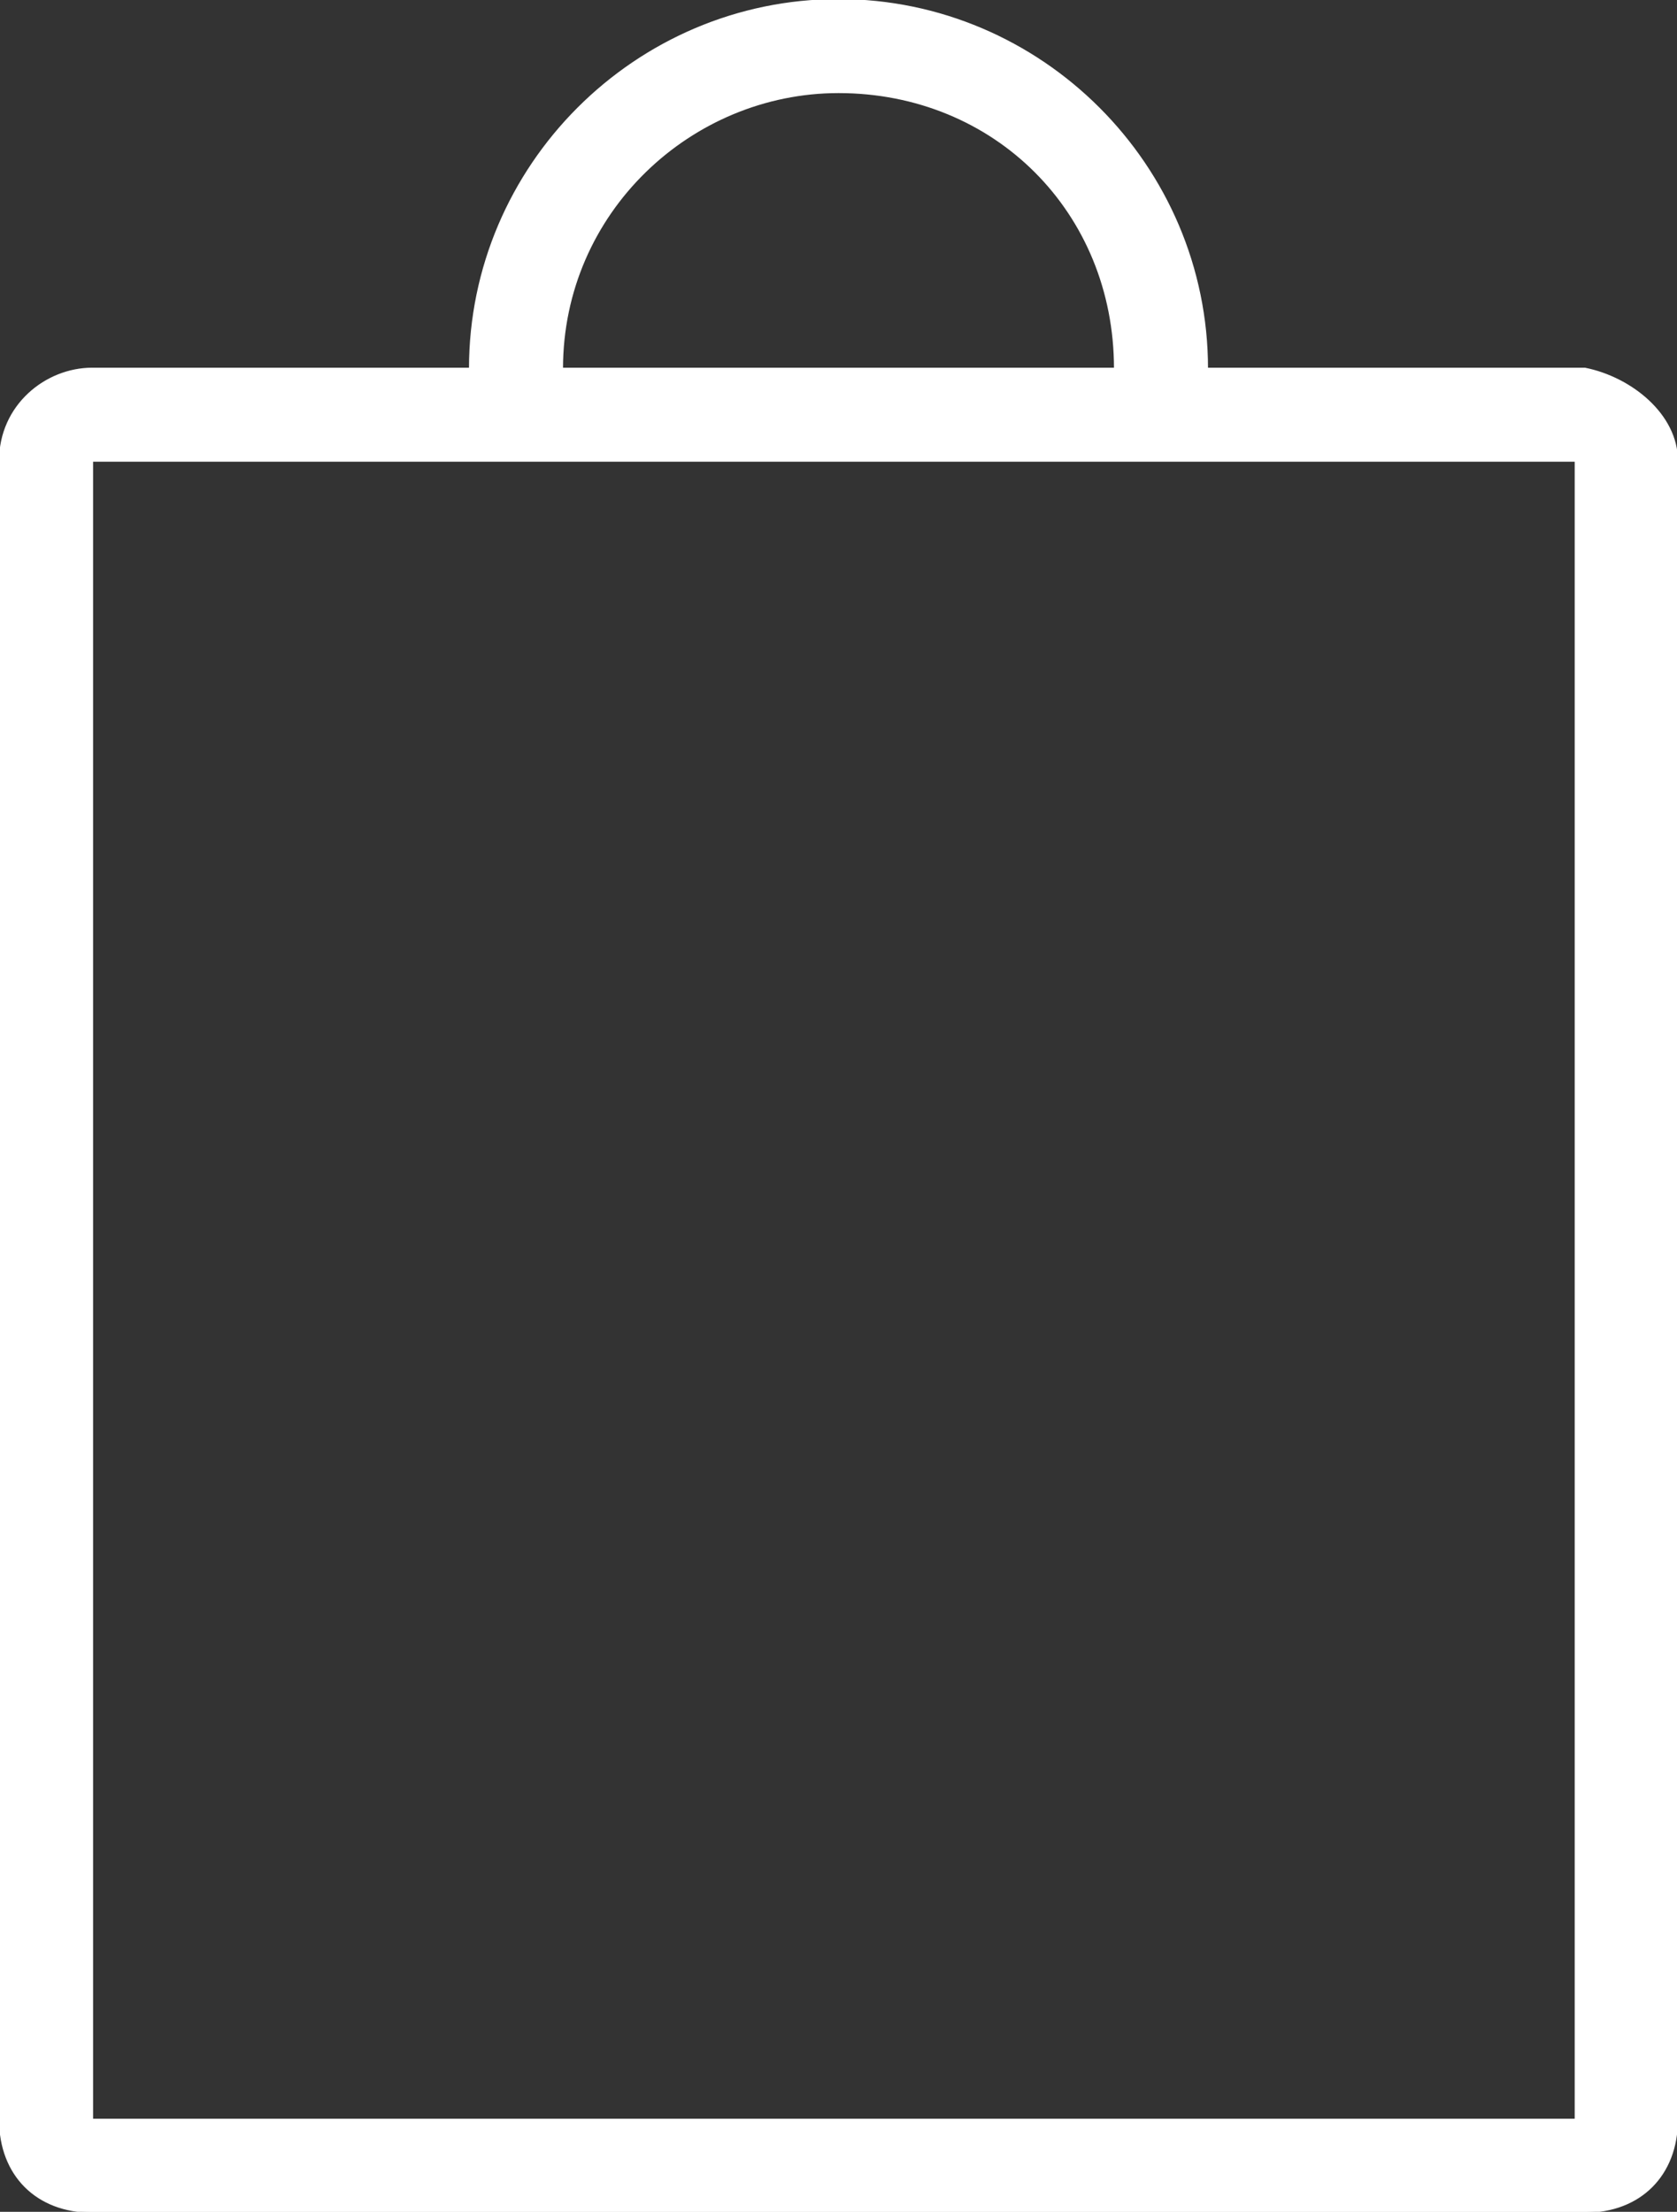
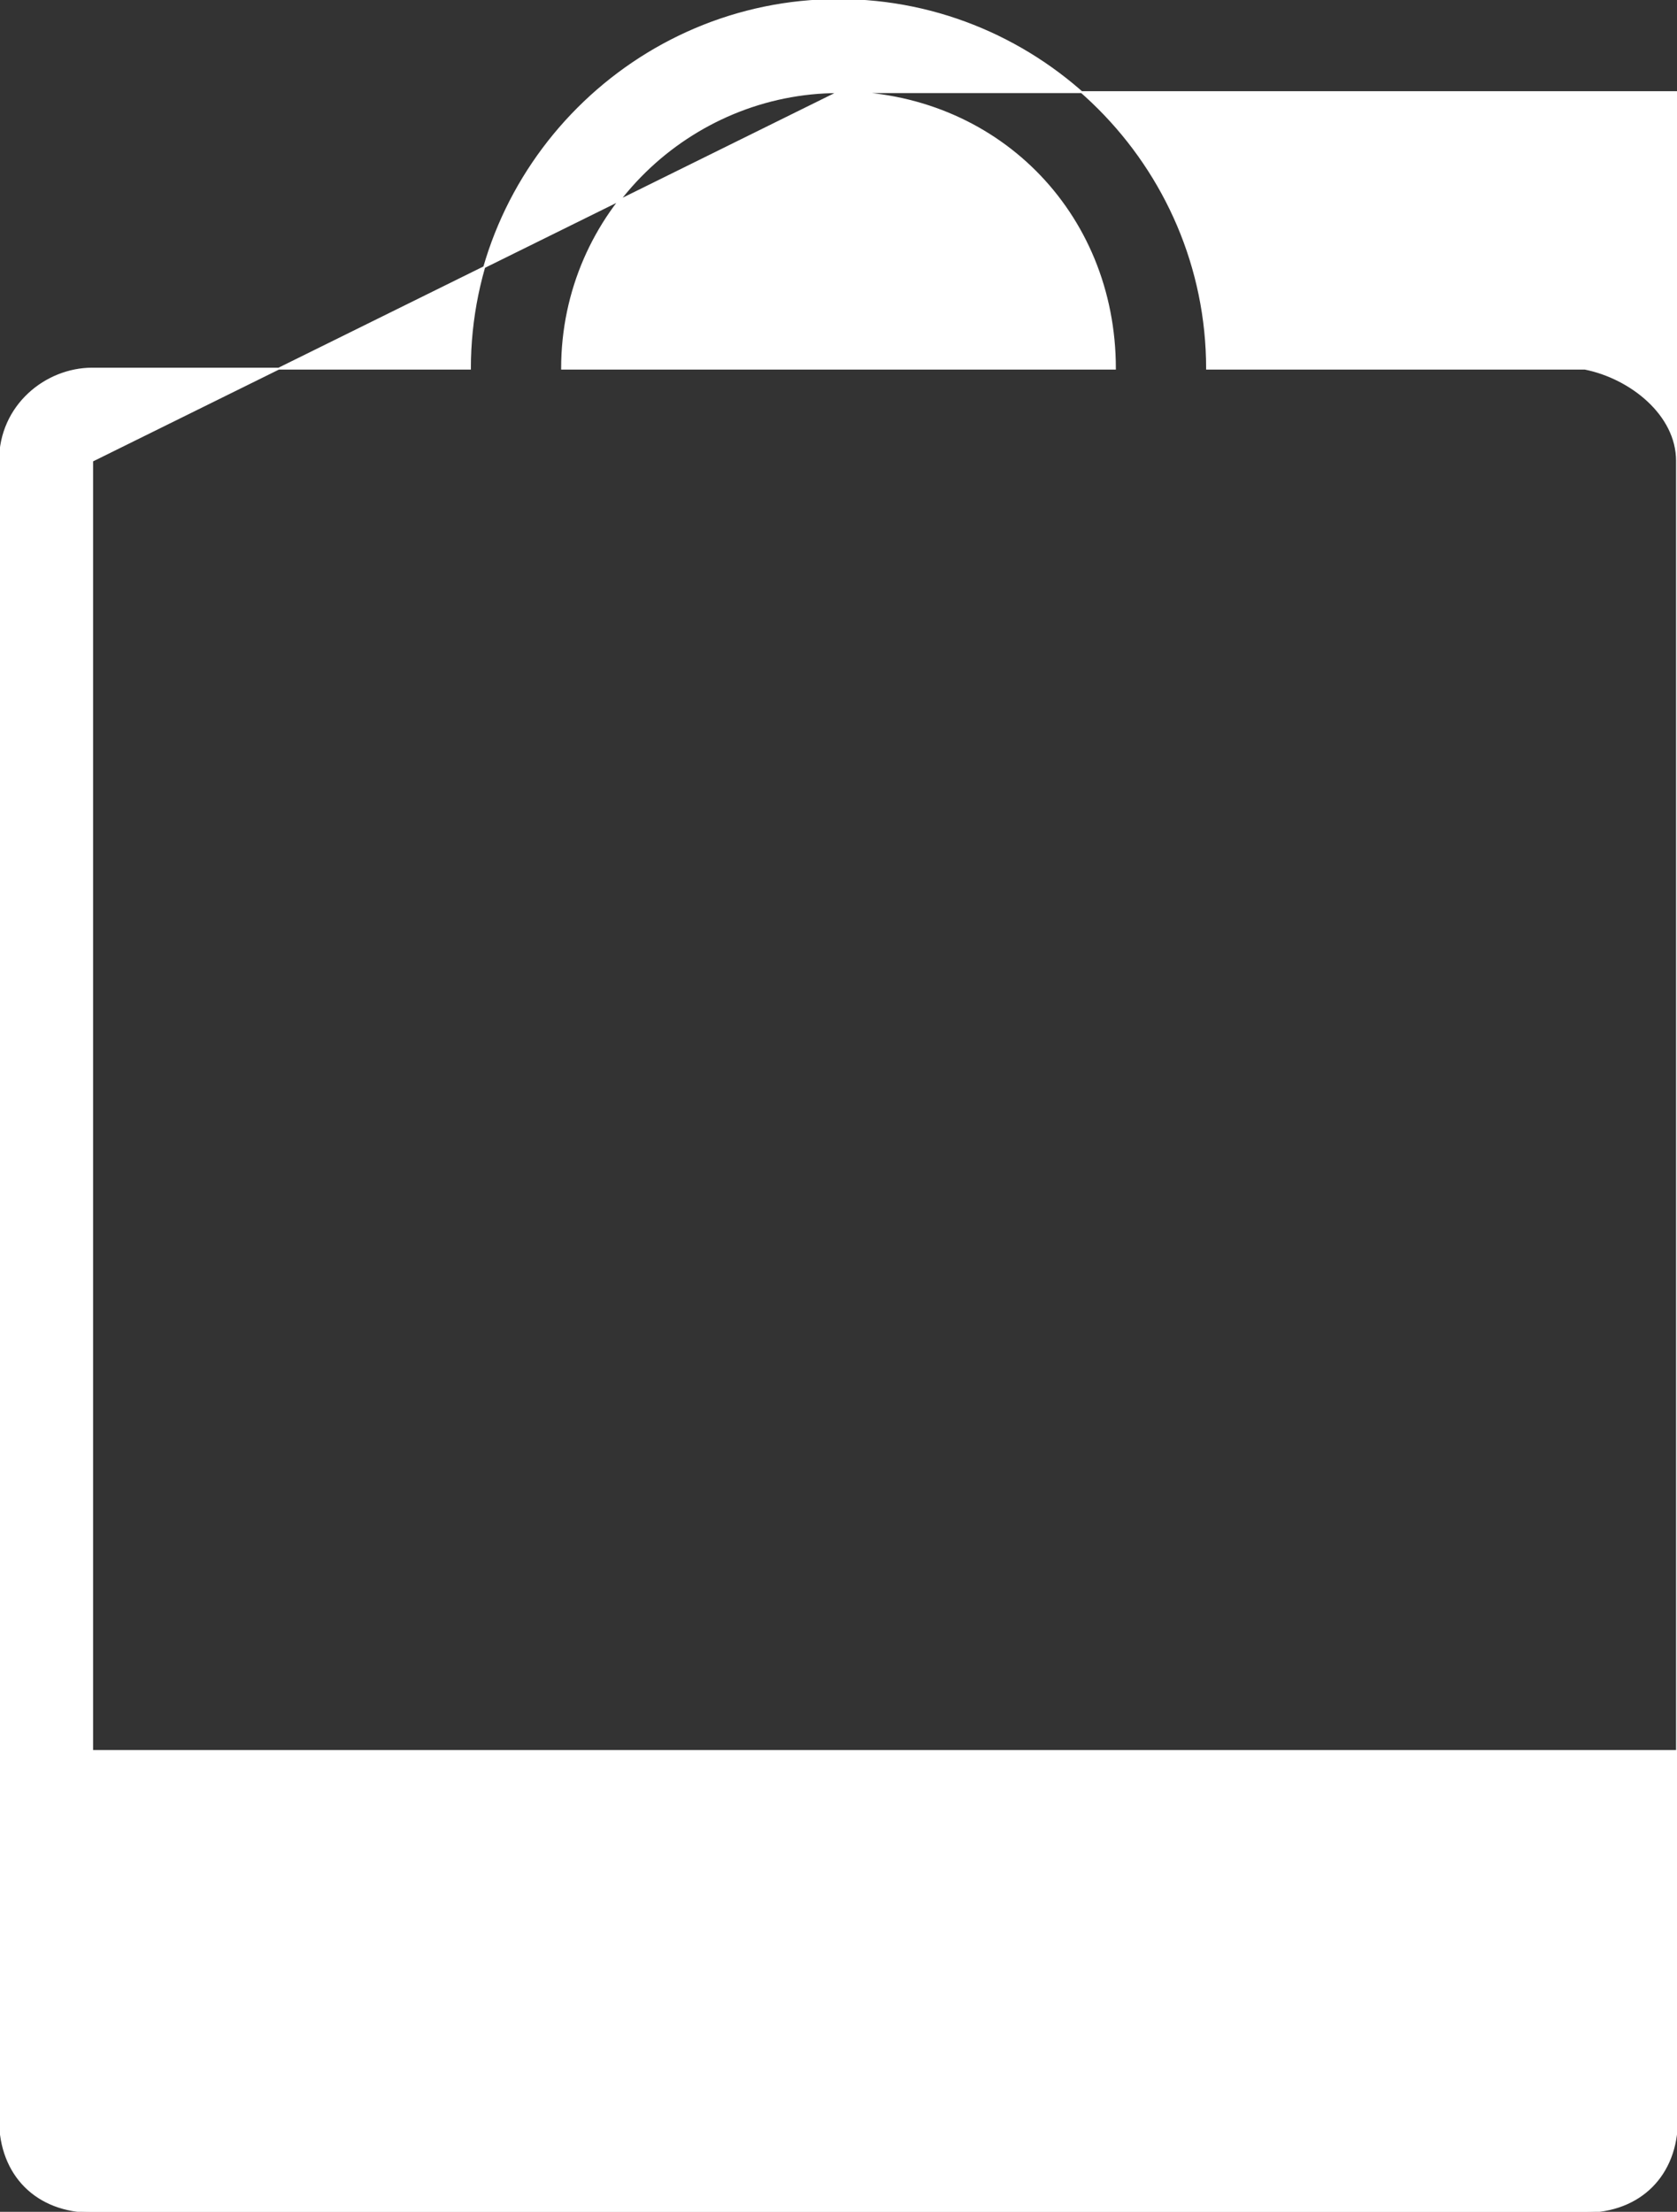
<svg xmlns="http://www.w3.org/2000/svg" version="1.1" id="Layer_1" x="0px" y="0px" width="445.536px" height="587.52px" viewBox="0 0 445.536 587.52" enable-background="new 0 0 445.536 587.52" xml:space="preserve">
  <rect x="0" y="0" width="445.536" height="587.52" fill="#333333" stroke="none" />
  <title>shopping-bag</title>
  <g id="budicon-shopping-bag">
-     <path fill="#FFFFFF" stroke="#FFFFFF" stroke-width="0.5" stroke-miterlimit="10" d="M445.536,122.399   c0-12.24-12.24-22.032-24.48-24.48H320.688c0-53.856-44.062-97.92-97.92-97.92c-53.856,0-97.92,44.064-97.92,97.92H24.48   c-12.24,0-24.48,9.792-24.48,24.48v440.64c0,14.688,9.792,24.48,24.48,24.48l0,0h396.575c14.689,0,24.48-9.792,24.48-24.48l0,0   V122.399L445.536,122.399z M222.768,24.479c41.615,0,73.439,31.824,73.439,73.44h-146.88   C149.328,56.304,183.6,24.479,222.768,24.479z M24.48,122.399h100.368h24.48h146.88h24.479h97.92v440.64H24.48V122.399z" />
+     <path fill="#FFFFFF" stroke="#FFFFFF" stroke-width="0.5" stroke-miterlimit="10" d="M445.536,122.399   c0-12.24-12.24-22.032-24.48-24.48H320.688c0-53.856-44.062-97.92-97.92-97.92c-53.856,0-97.92,44.064-97.92,97.92H24.48   c-12.24,0-24.48,9.792-24.48,24.48v440.64c0,14.688,9.792,24.48,24.48,24.48l0,0h396.575c14.689,0,24.48-9.792,24.48-24.48l0,0   V122.399L445.536,122.399z M222.768,24.479c41.615,0,73.439,31.824,73.439,73.44h-146.88   C149.328,56.304,183.6,24.479,222.768,24.479z h100.368h24.48h146.88h24.479h97.92v440.64H24.48V122.399z" />
  </g>
</svg>